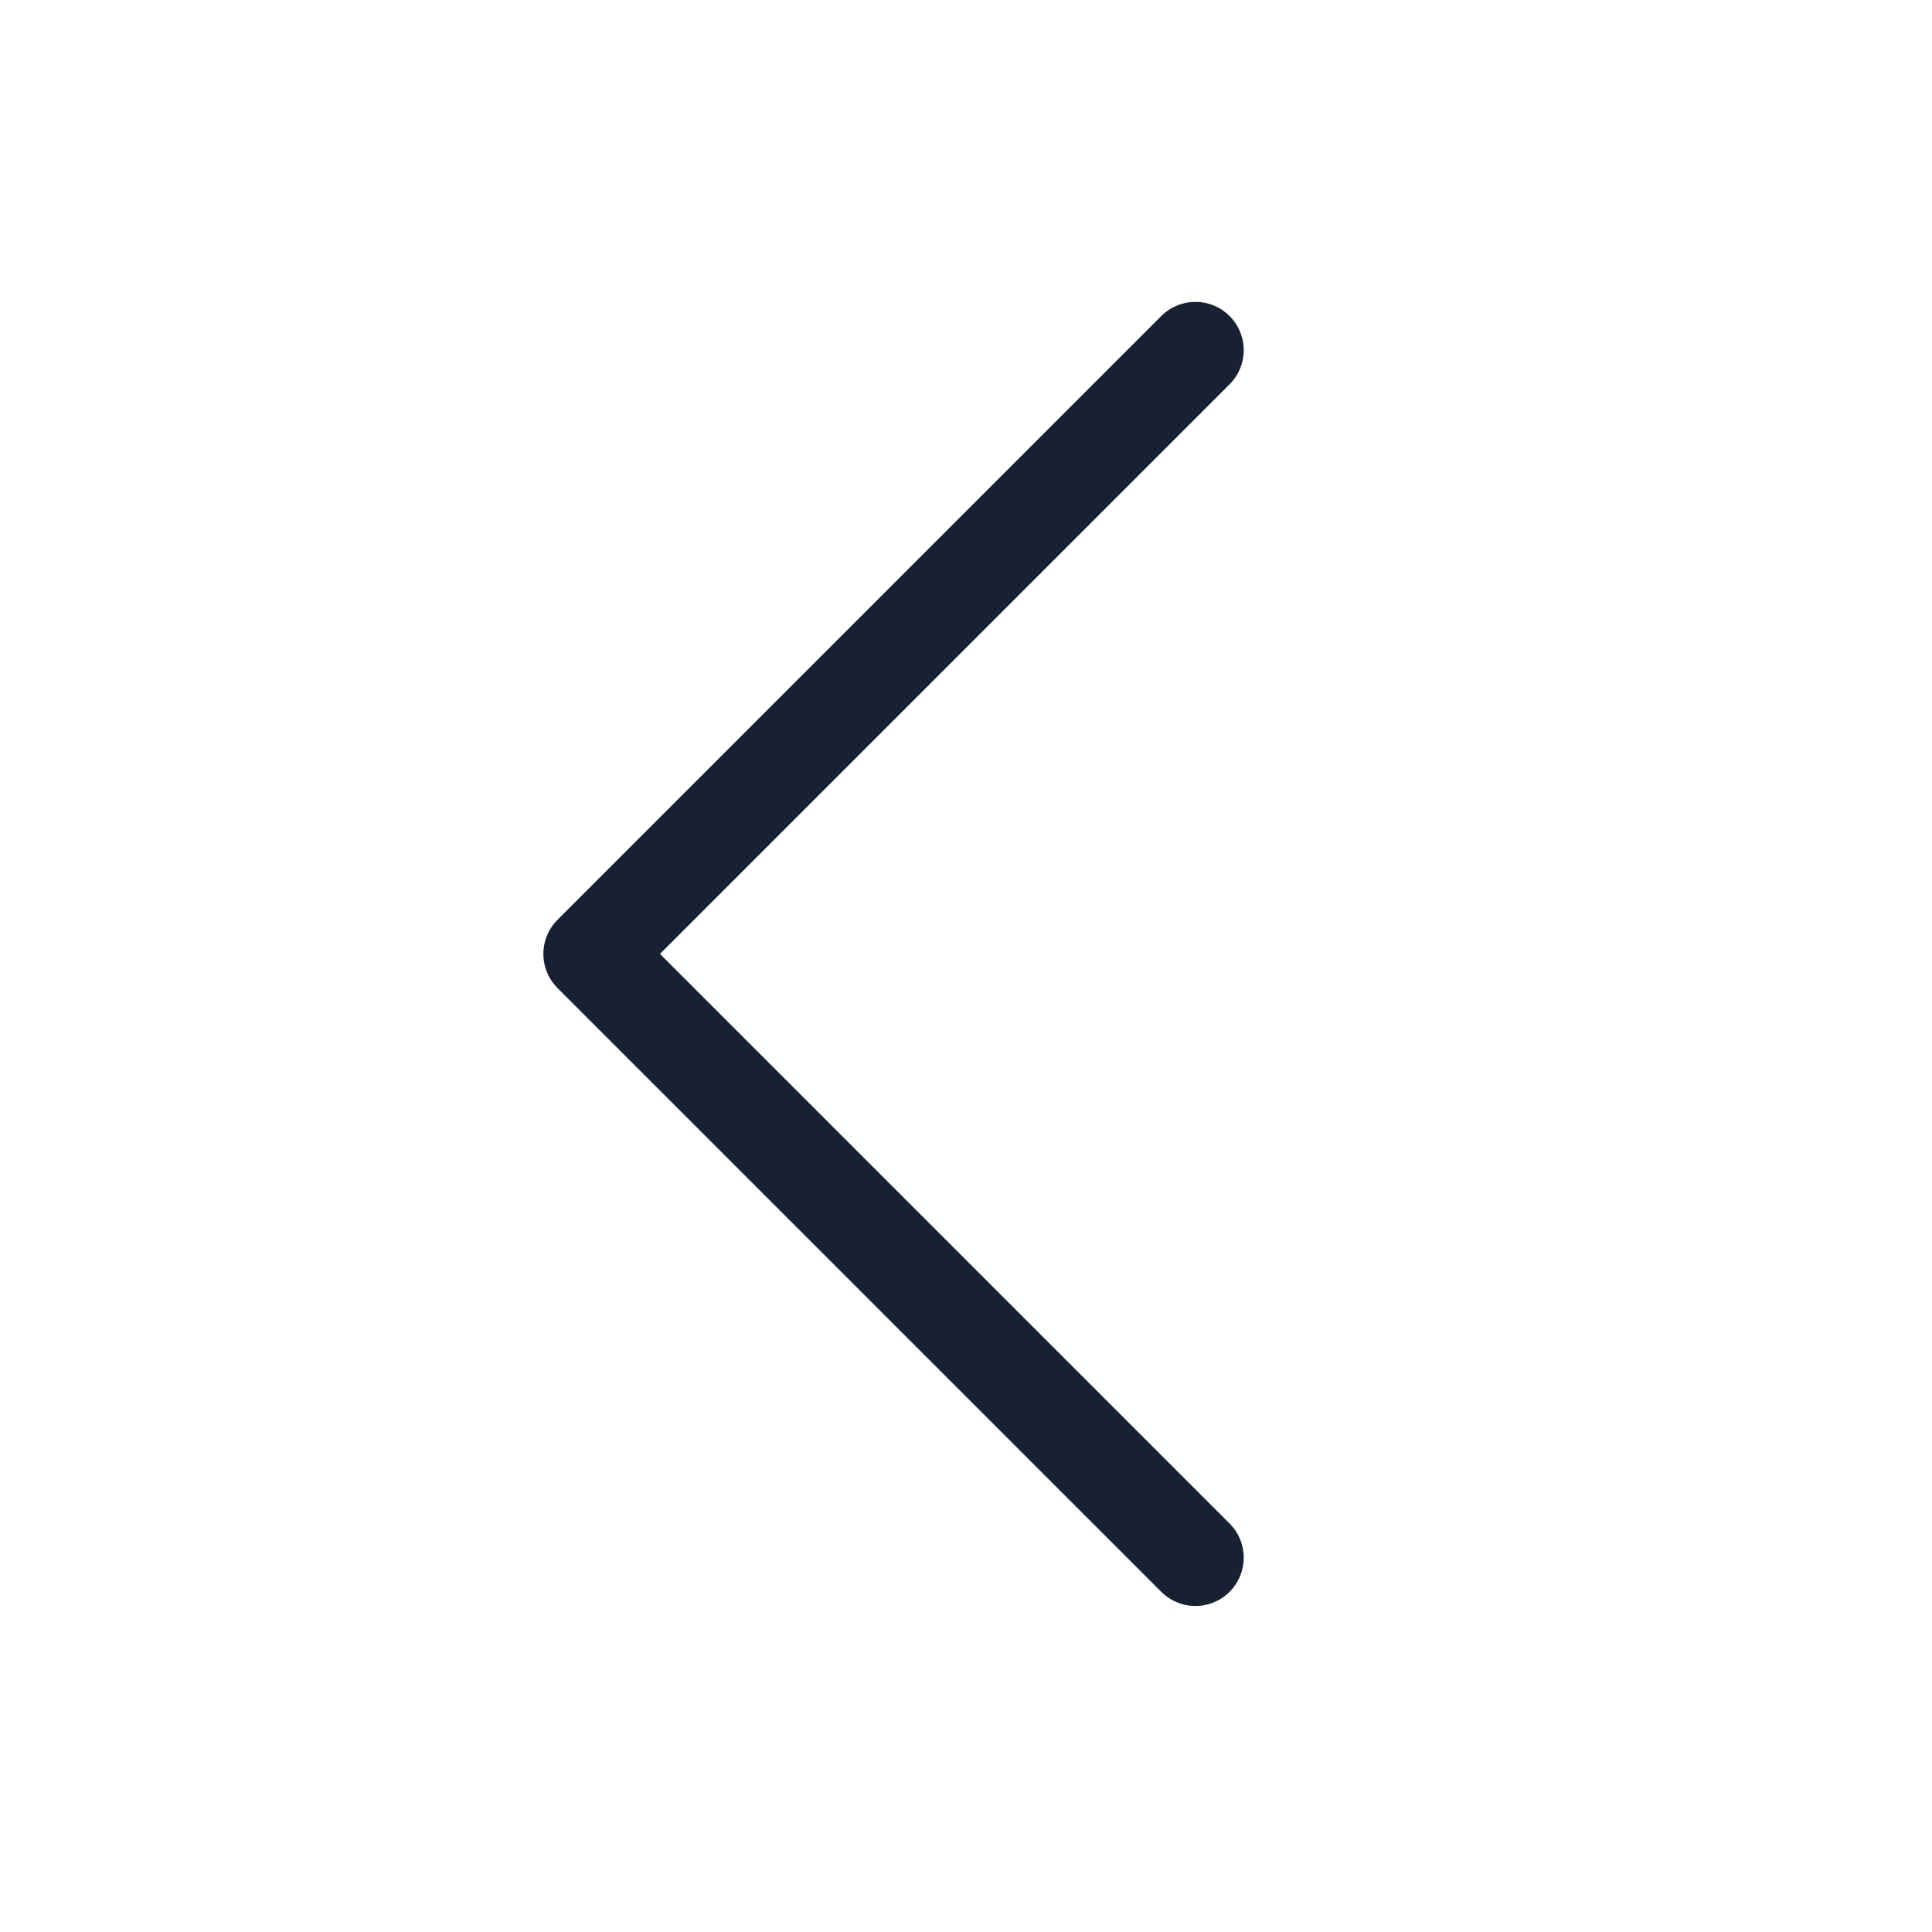
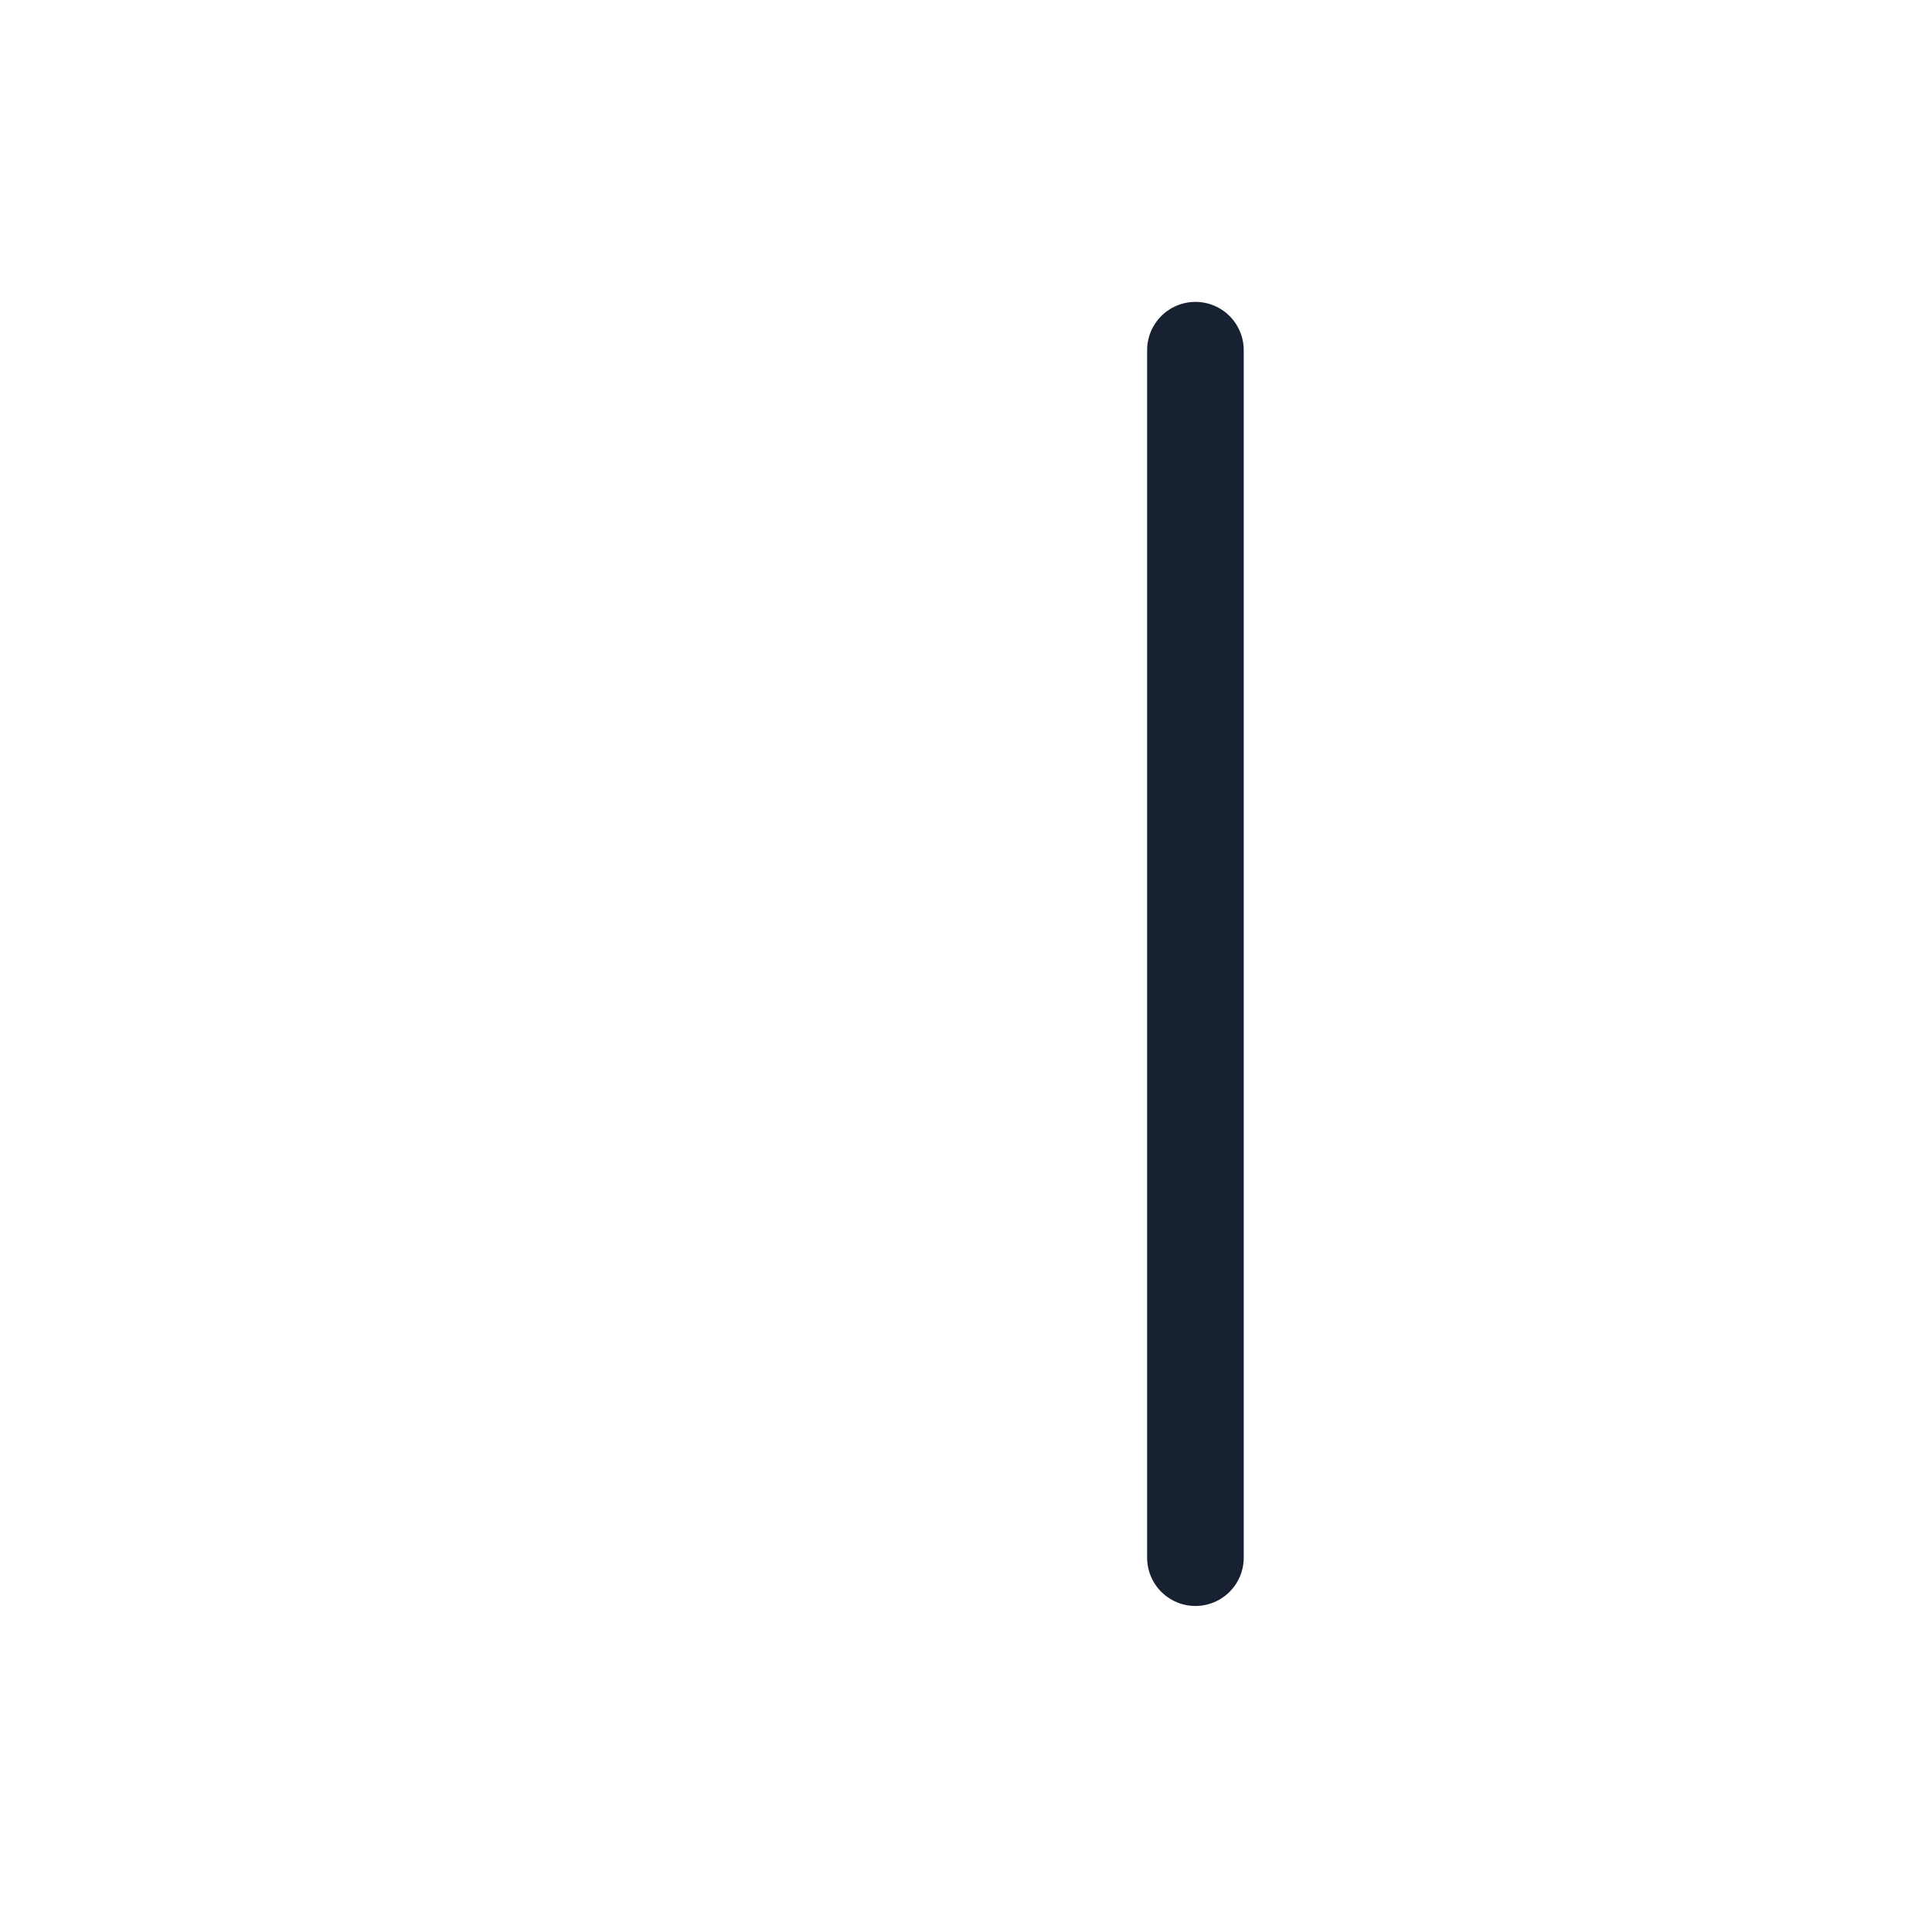
<svg xmlns="http://www.w3.org/2000/svg" width="20" height="20" viewBox="0 0 20 20" fill="none">
-   <path d="M12.375 16.125L6.125 9.875L12.375 3.625" stroke="#182131" stroke-linecap="round" stroke-linejoin="round" />
+   <path d="M12.375 16.125L12.375 3.625" stroke="#182131" stroke-linecap="round" stroke-linejoin="round" />
</svg>